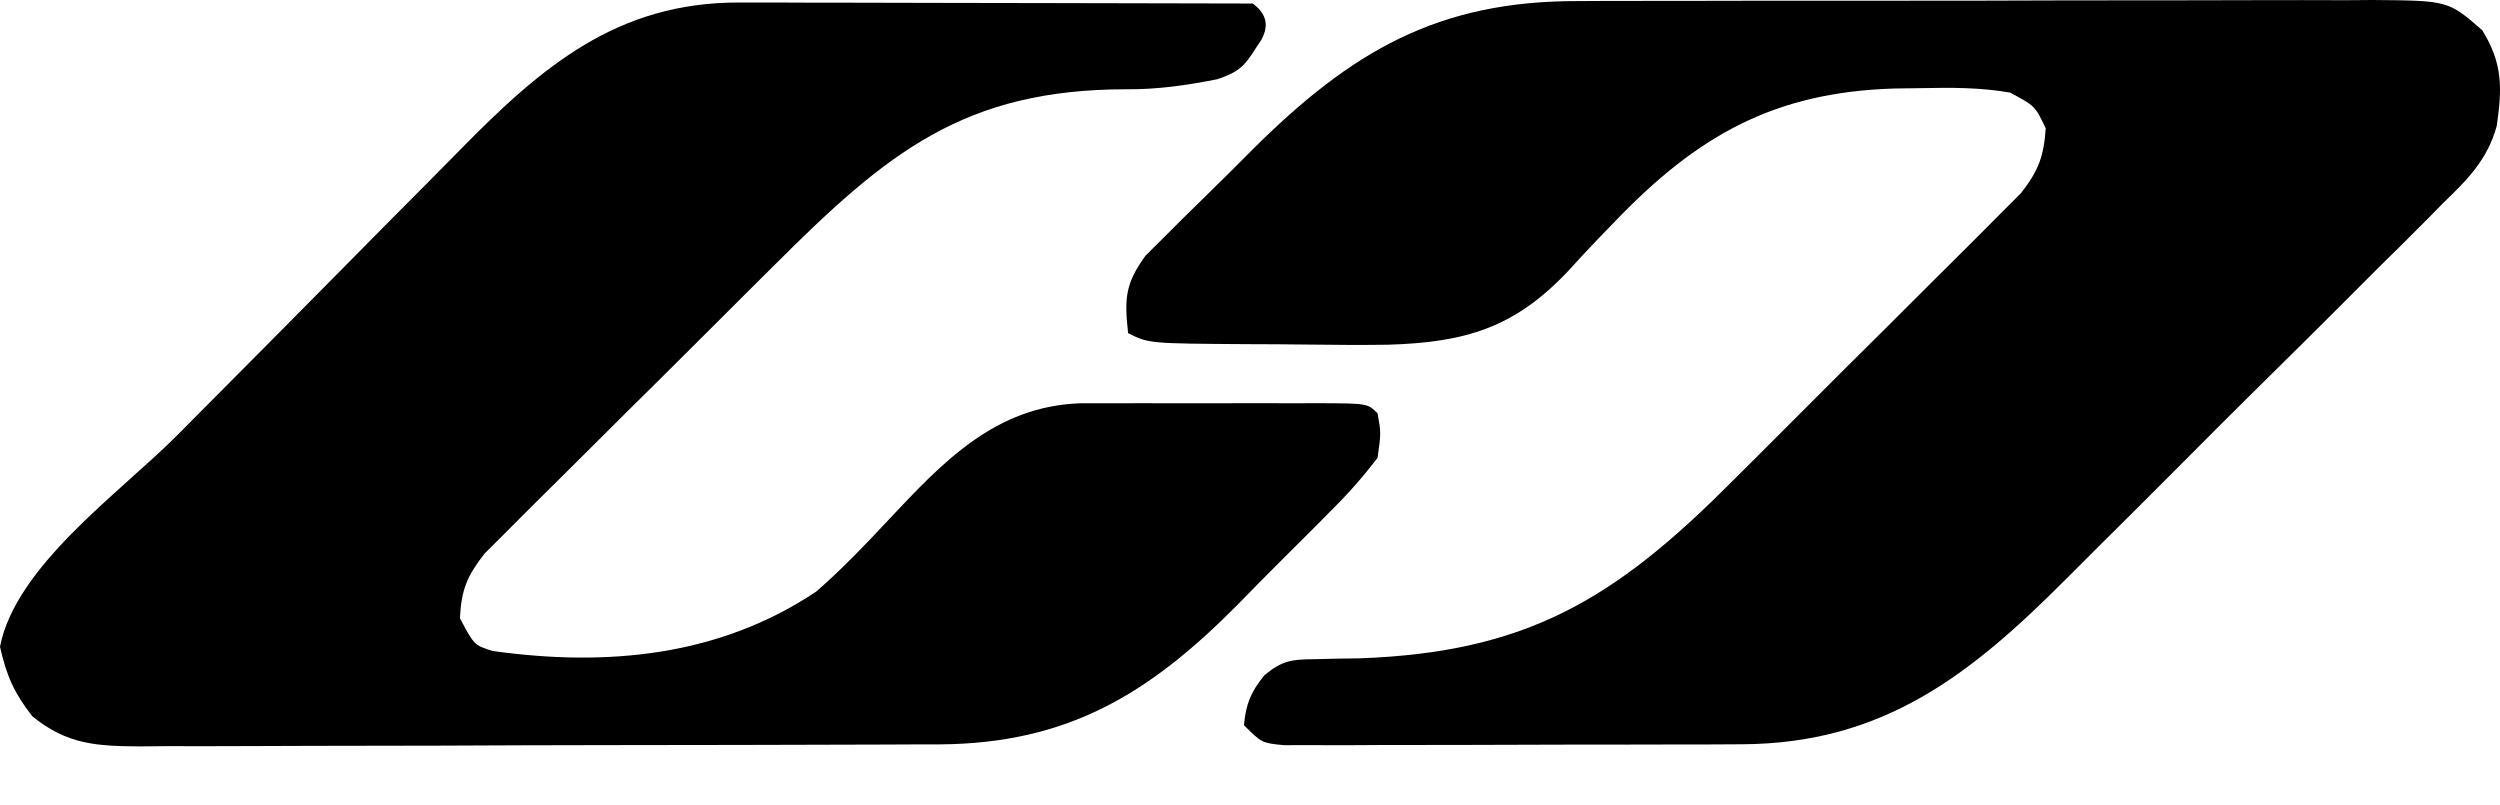
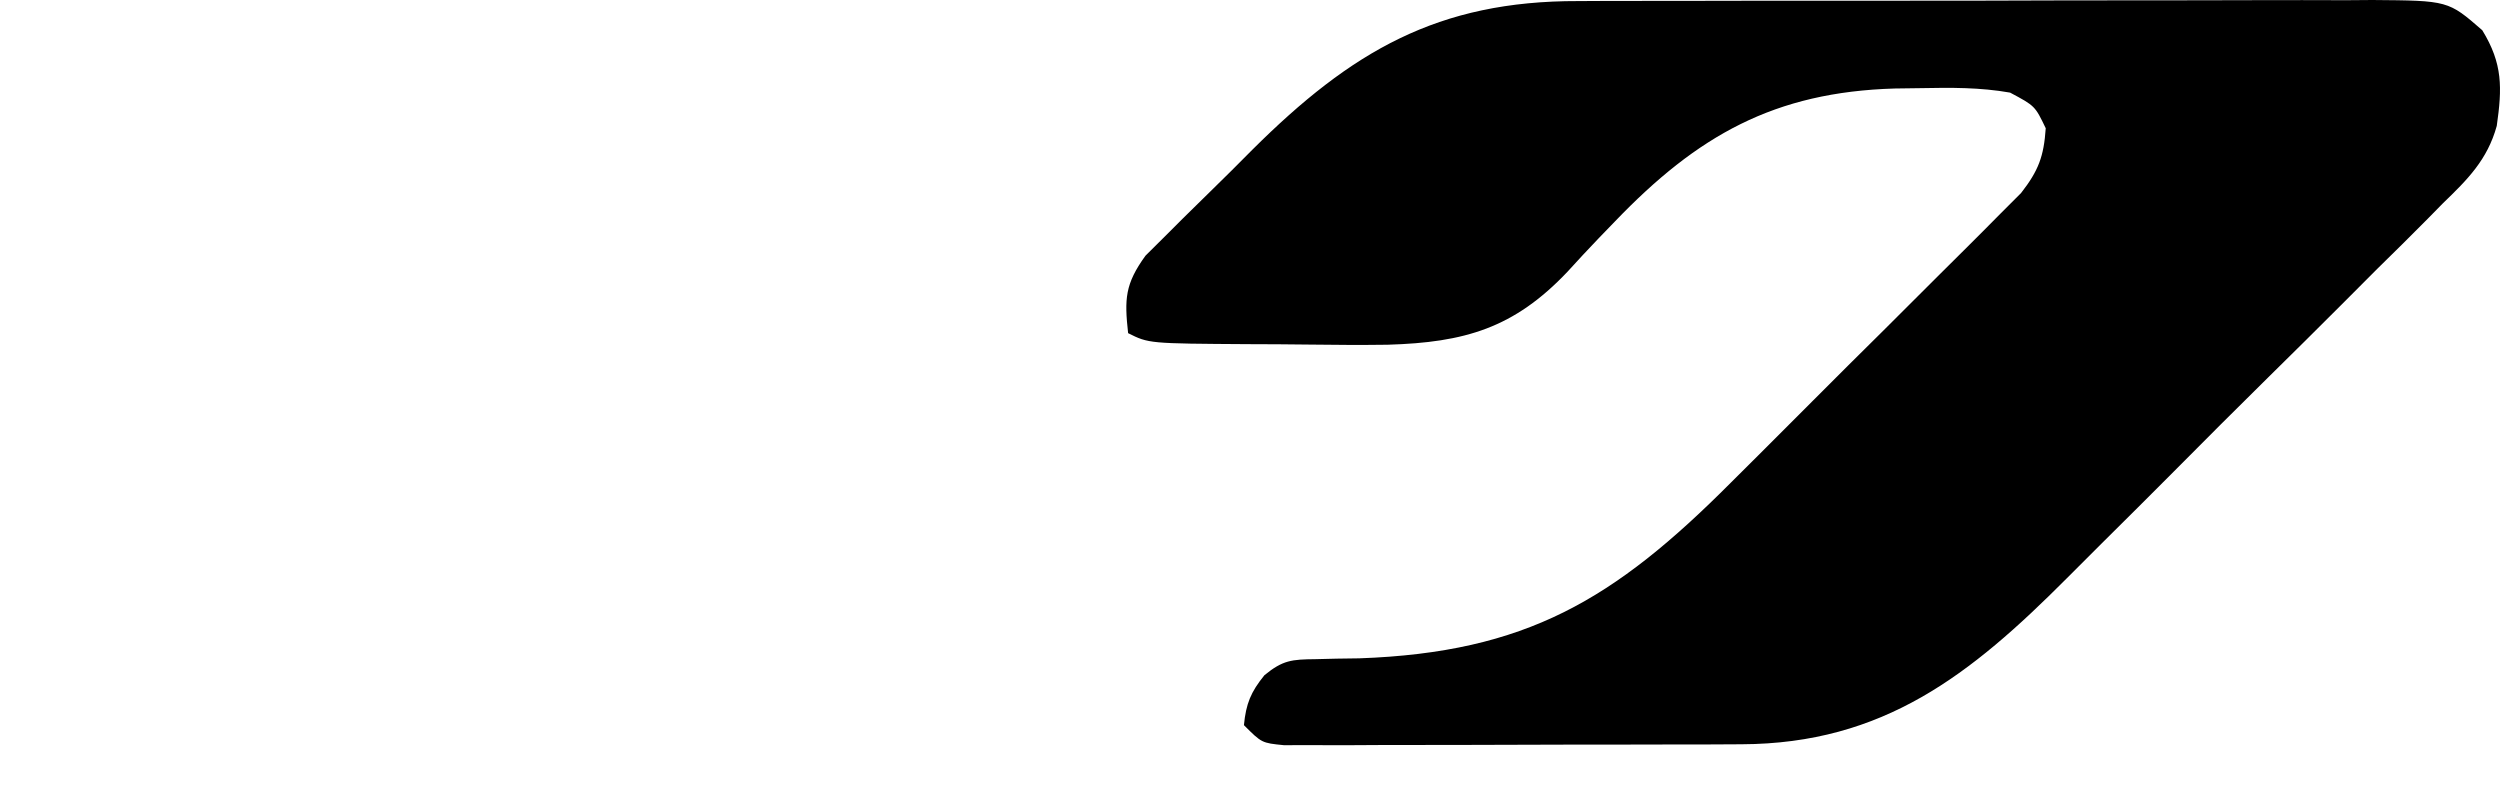
<svg xmlns="http://www.w3.org/2000/svg" fill="none" version="1.1" width="280.613" height="90.396" viewBox="0 0 280.613 90.396">
  <g>
    <g>
      <path d="M177.162,0.121C178.199,0.116,179.236,0.111,180.304,0.105C183.715,0.091,187.127,0.092,190.539,0.095C192.916,0.091,195.293,0.086,197.67,0.082C202.644,0.074,207.619,0.075,212.594,0.08C218.97,0.086,225.347,0.069,231.723,0.045C236.629,0.031,241.534,0.03,246.439,0.033C248.791,0.032,251.142,0.027,253.494,0.017C256.778,0.005,260.062,0.012,263.346,0.023C264.317,0.016,265.289,0.008,266.29,0C274.802,0.067,274.802,0.067,278.624,3.395C280.934,7.161,280.857,9.86,280.249,14.134C279.199,17.935,276.981,20.142,274.194,22.83C273.627,23.407,273.061,23.984,272.478,24.578C270.613,26.468,268.72,28.328,266.824,30.188C265.507,31.505,264.192,32.823,262.879,34.142C260.123,36.901,257.353,39.645,254.573,42.38C251.034,45.863,247.526,49.376,244.027,52.9C241.315,55.627,238.587,58.338,235.855,61.046C234.557,62.334,233.264,63.627,231.974,64.924C221.207,75.727,211.411,83.483,195.468,83.541C194.273,83.547,193.079,83.553,191.848,83.56C190.573,83.561,189.298,83.562,187.984,83.563C186.666,83.567,185.347,83.57,183.989,83.573C181.208,83.579,178.428,83.581,175.647,83.581C172.081,83.581,168.514,83.594,164.947,83.612C161.543,83.625,158.139,83.625,154.734,83.626C153.451,83.633,152.168,83.64,150.845,83.648C149.073,83.643,149.073,83.643,147.264,83.638C146.221,83.64,145.178,83.641,144.103,83.643C141.625,83.395,141.625,83.395,139.625,81.395C139.859,78.981,140.395,77.679,141.924,75.792C143.997,74.09,145,74.016,147.652,73.989C148.439,73.97,149.225,73.95,150.035,73.93C150.869,73.918,151.703,73.907,152.562,73.895C171.29,73.237,181.191,67.316,194.312,54.142C195.306,53.153,196.299,52.164,197.293,51.176C199.359,49.12,201.419,47.058,203.475,44.991C206.107,42.348,208.755,39.72,211.407,37.097C213.456,35.067,215.495,33.027,217.532,30.984C218.505,30.011,219.481,29.041,220.46,28.075C221.824,26.726,223.174,25.362,224.523,23.999C225.293,23.229,226.063,22.458,226.856,21.665C228.817,19.148,229.407,17.561,229.624,14.396C228.42,11.889,228.42,11.889,225.625,10.396C222.261,9.802,218.97,9.827,215.562,9.895C214.616,9.908,213.669,9.921,212.694,9.934C199.167,10.326,190.536,15.204,181.269,24.856C180.668,25.478,180.067,26.099,179.448,26.74C178.261,27.98,177.089,29.236,175.936,30.508C169.945,36.825,164.422,38.44,155.761,38.694C152.825,38.734,149.893,38.718,146.957,38.677C144.668,38.645,142.38,38.636,140.092,38.63C128.953,38.56,128.953,38.56,126.625,37.395C126.203,33.553,126.274,31.88,128.577,28.698C129.477,27.804,130.377,26.91,131.304,25.989C131.791,25.501,132.278,25.014,132.78,24.511C133.813,23.482,134.854,22.46,135.902,21.446C137.477,19.917,139.025,18.364,140.57,16.806C151.68,5.755,161.39,0.08,177.162,0.121Z" fill="#000000" fill-opacity="1" />
    </g>
    <g>
-       <path d="M82.954,0.282C84.876,0.282,84.876,0.282,86.836,0.282C88.229,0.287,89.622,0.293,91.016,0.298C92.445,0.3,93.874,0.301,95.303,0.302C99.058,0.306,102.813,0.316,106.568,0.327C110.402,0.337,114.236,0.342,118.07,0.347C125.589,0.357,133.107,0.374,140.625,0.396C142.625,1.895,142.125,3.395,141.625,4.396C139.824,7.106,139.625,7.895,136.625,8.895C133.229,9.571,129.892,10.05,126.438,10.021C108.247,10.021,99.588,17.116,87.035,29.649C86.04,30.638,85.045,31.626,84.05,32.615C81.98,34.673,79.914,36.735,77.85,38.8C75.209,41.442,72.553,44.069,69.894,46.694C67.842,48.725,65.798,50.764,63.757,52.807C62.781,53.78,61.802,54.75,60.82,55.716C59.451,57.066,58.097,58.429,56.742,59.792C55.969,60.562,55.196,61.333,54.4,62.126C52.419,64.659,51.782,66.195,51.625,69.396C53.235,72.422,53.235,72.422,55.305,73.071C68.141,74.865,80.742,73.673,91.625,66.396C94.516,63.873,97.134,61.137,99.75,58.333C105.894,51.79,111.72,45.606,121.254,45.266C122.756,45.26,124.257,45.259,125.758,45.263C126.946,45.261,126.946,45.261,128.159,45.26C129.832,45.259,131.505,45.261,133.177,45.265C135.747,45.271,138.317,45.265,140.887,45.259C142.51,45.259,144.134,45.261,145.758,45.263C146.917,45.26,146.917,45.26,148.1,45.257C153.51,45.281,153.51,45.281,154.625,46.396C155.019,48.583,155.019,48.583,154.625,51.396C152.922,53.609,151.296,55.45,149.324,57.396C148.773,57.954,148.222,58.512,147.654,59.087C146.483,60.266,145.305,61.439,144.121,62.606C142.338,64.371,140.585,66.162,138.834,67.958C128.937,77.929,119.803,83.46,105.458,83.553C104.038,83.555,104.038,83.555,102.59,83.557C101.079,83.564,101.079,83.564,99.538,83.572C96.213,83.586,92.888,83.593,89.562,83.599C87.25,83.604,84.937,83.61,82.625,83.616C77.779,83.626,72.934,83.632,68.089,83.636C61.878,83.641,55.667,83.665,49.456,83.694C44.681,83.712,39.907,83.718,35.132,83.719C32.842,83.722,30.551,83.73,28.261,83.743C25.061,83.76,21.861,83.758,18.66,83.752C17.713,83.761,16.767,83.77,15.791,83.78C10.919,83.749,7.559,83.609,3.625,80.396C1.577,77.782,0.719,75.819,0,72.583C1.786,63.473,13.531,55.272,19.988,48.759C20.576,48.166,21.164,47.572,21.77,46.961C24.877,43.827,27.989,40.696,31.102,37.568C33.661,34.996,36.212,32.417,38.757,29.832C41.853,26.686,44.961,23.553,48.079,20.428C49.255,19.245,50.428,18.057,51.596,16.865C60.805,7.477,69.258,0.255,82.954,0.282Z" fill="#000000" fill-opacity="1" />
-     </g>
+       </g>
  </g>
</svg>